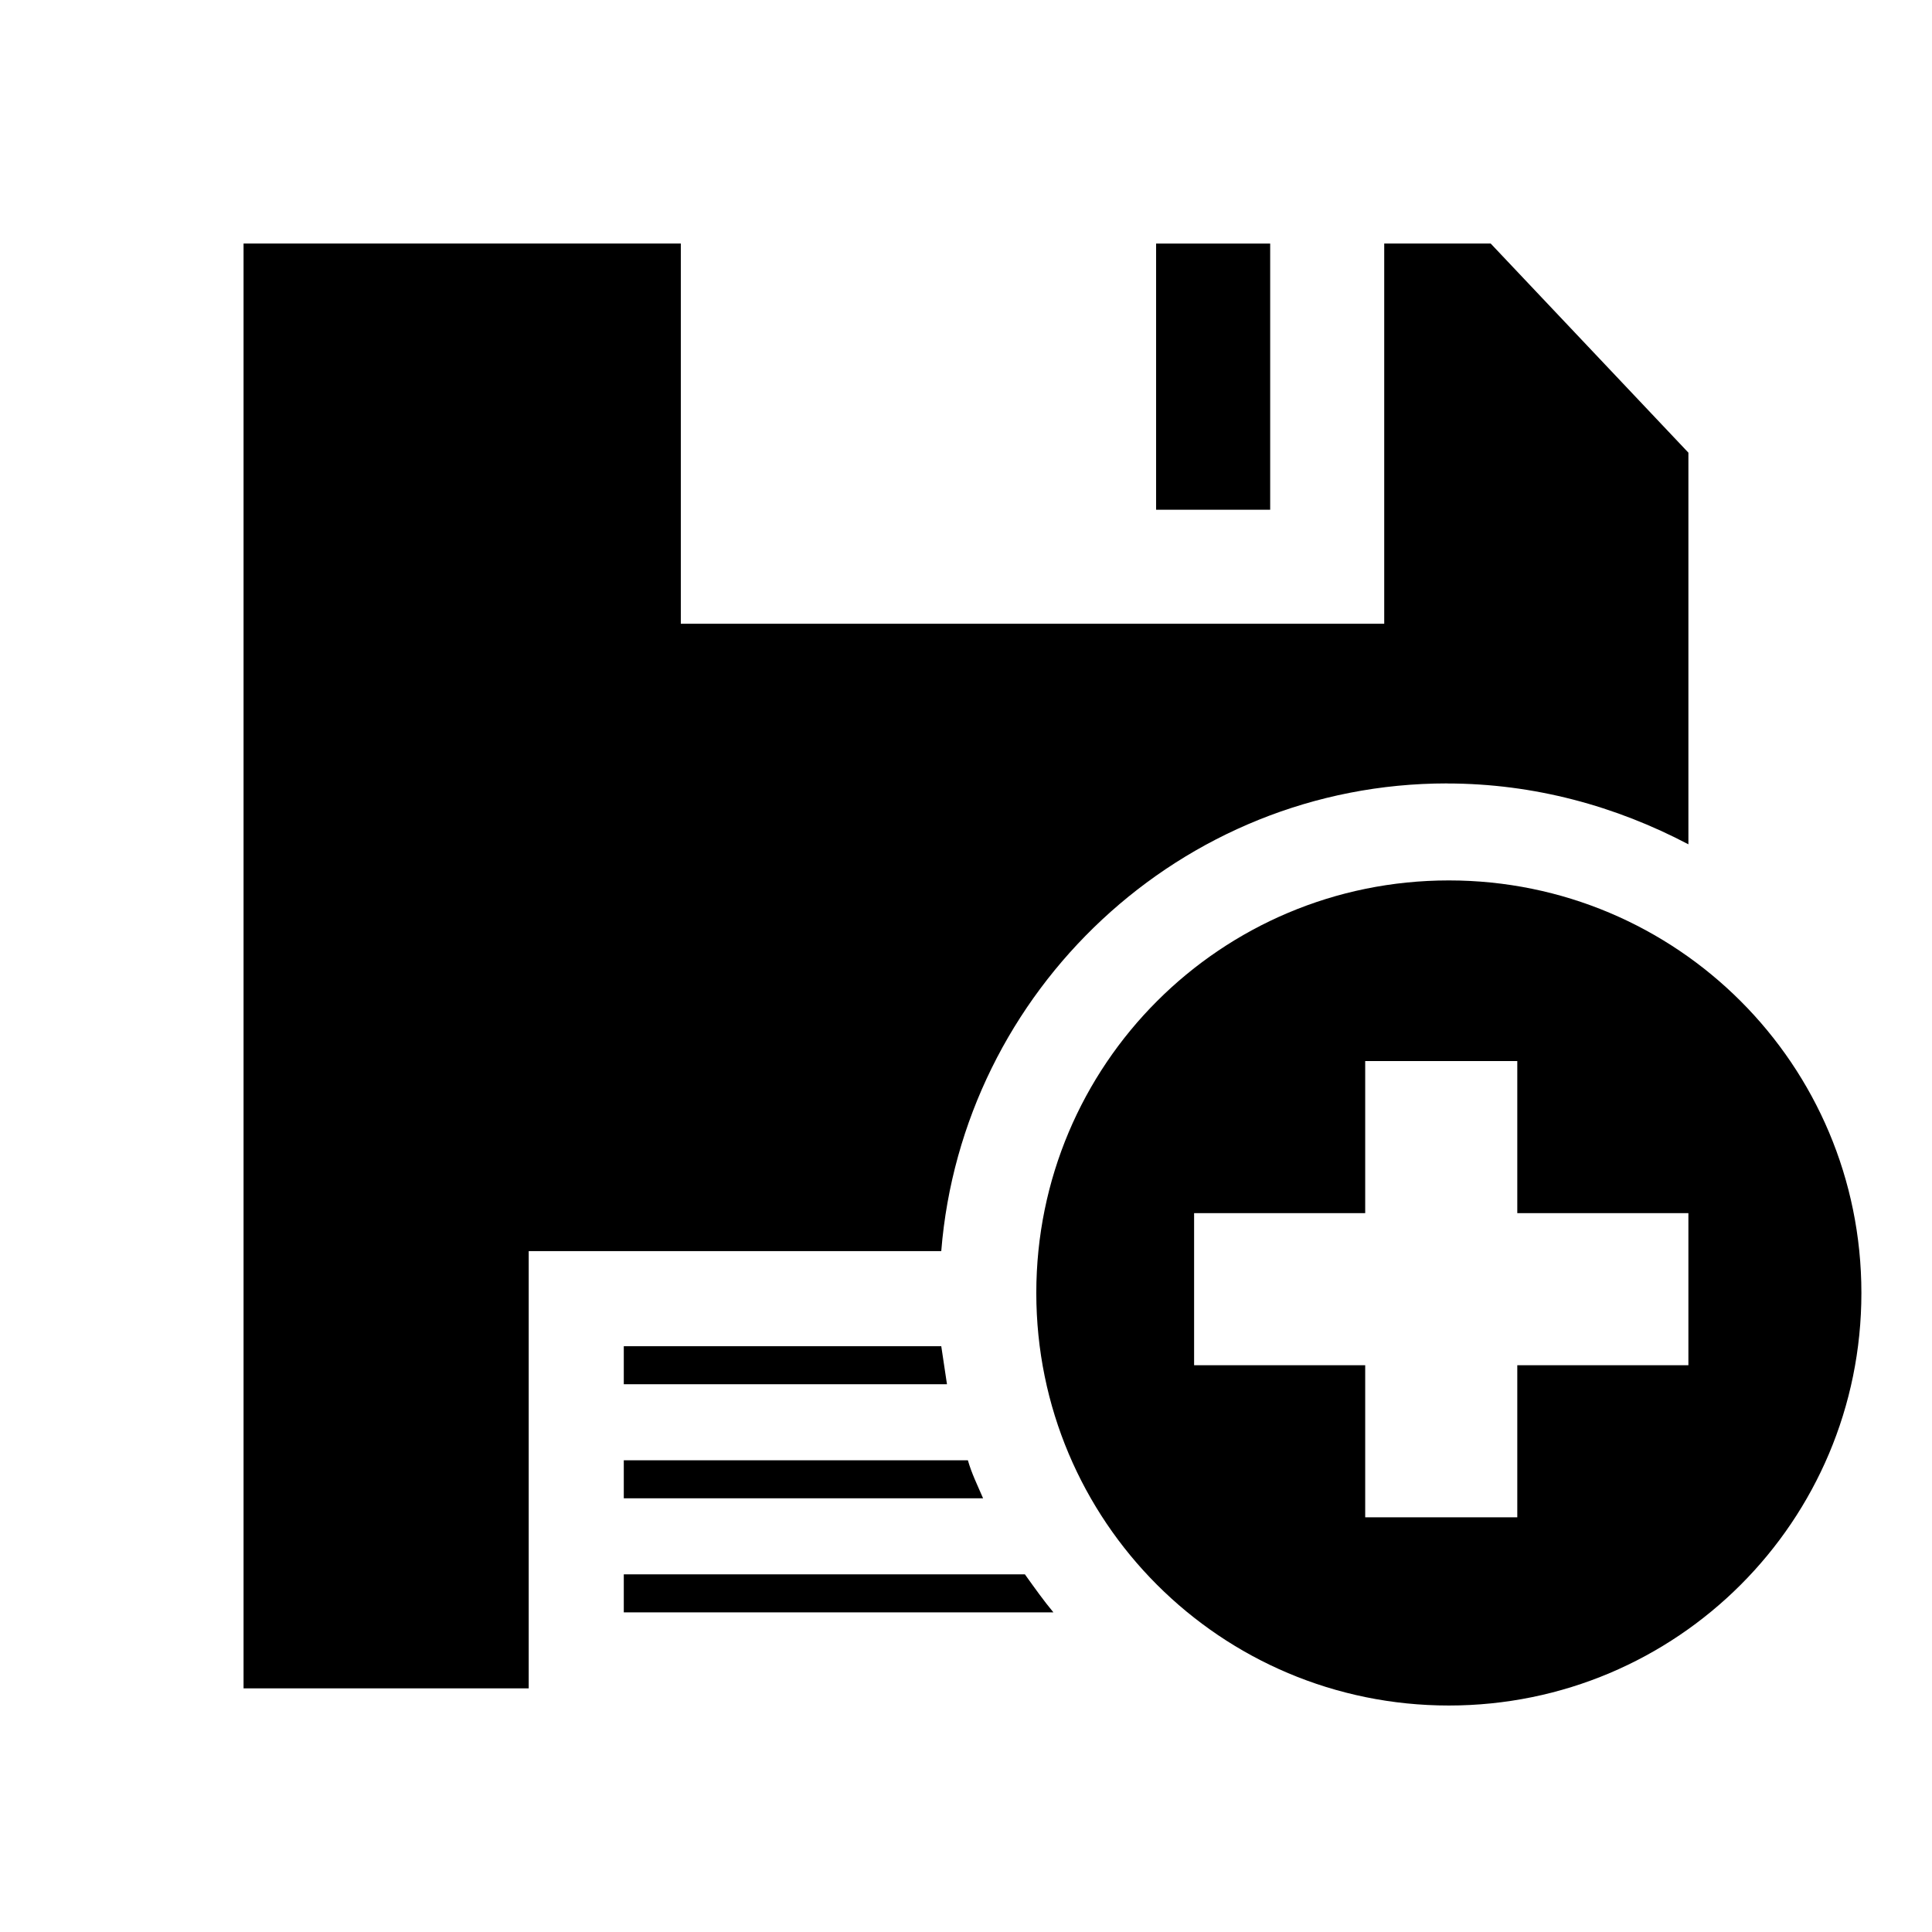
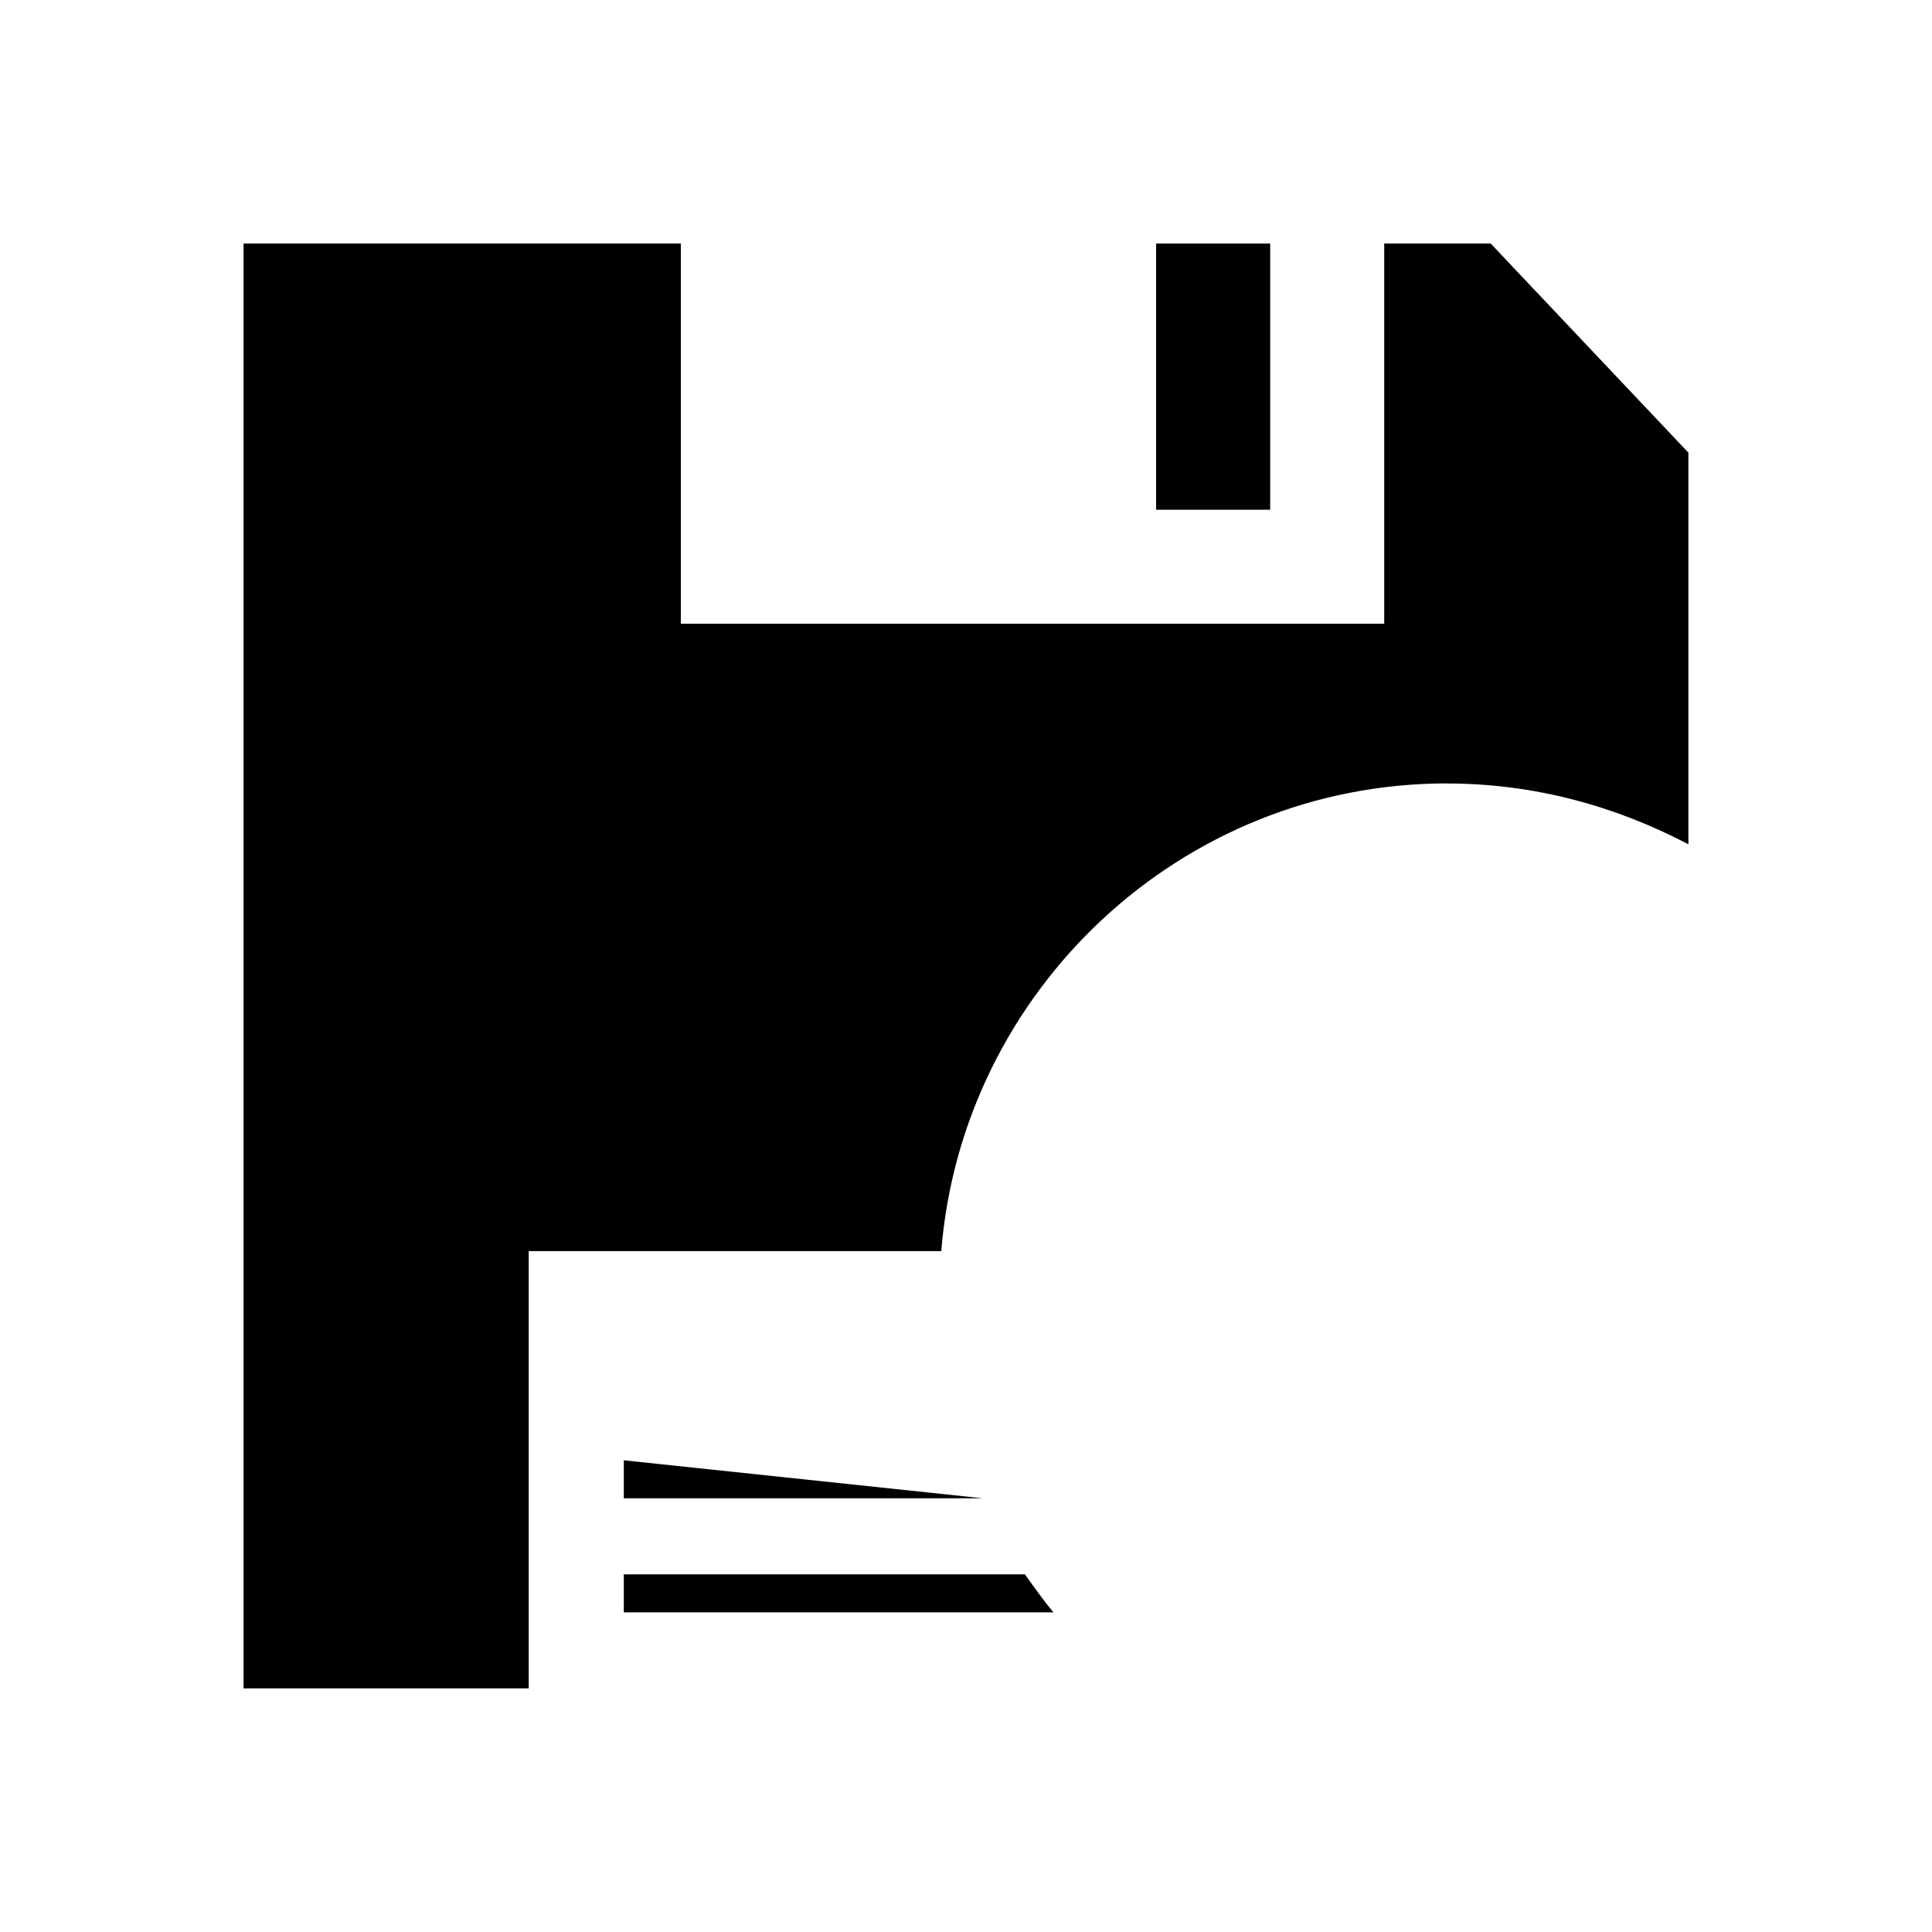
<svg xmlns="http://www.w3.org/2000/svg" fill="#000000" width="800px" height="800px" version="1.1" viewBox="144 144 512 512">
  <g>
    <path d="m527.46 351.63c23.176 0 44.84 6.047 63.984 16.121v-103.79l-52.395-55.418h-28.215v100.76h-186.41v-100.76h-115.88v382.89h75.57v-115.88h109.33c5.543-69.023 63.48-123.94 134.01-123.94z" />
    <path d="m450.38 208.55h30.23v70.535h-30.23z" />
-     <path d="m309.31 500.76v10.078h85.648c-0.504-3.527-1.008-6.551-1.512-10.078z" />
-     <path d="m309.31 530.99v10.078h95.219c-1.512-3.527-3.023-6.551-4.031-10.078z" />
+     <path d="m309.31 530.99v10.078h95.219z" />
    <path d="m309.31 561.22v10.078h113.86c-2.519-3.023-5.039-6.551-7.559-10.078z" />
-     <path d="m637.29 486.65c0 60.457-48.871 109.33-109.33 109.33-60.457 0-109.33-48.871-109.33-109.33 0-60.457 48.871-109.33 109.33-109.33 60.457 0.004 109.33 48.871 109.33 109.33zm-45.848 19.145v-40.305h-45.344v-40.305h-40.305v40.305h-45.344v40.305h45.344v40.305h40.305v-40.305z" />
  </g>
</svg>